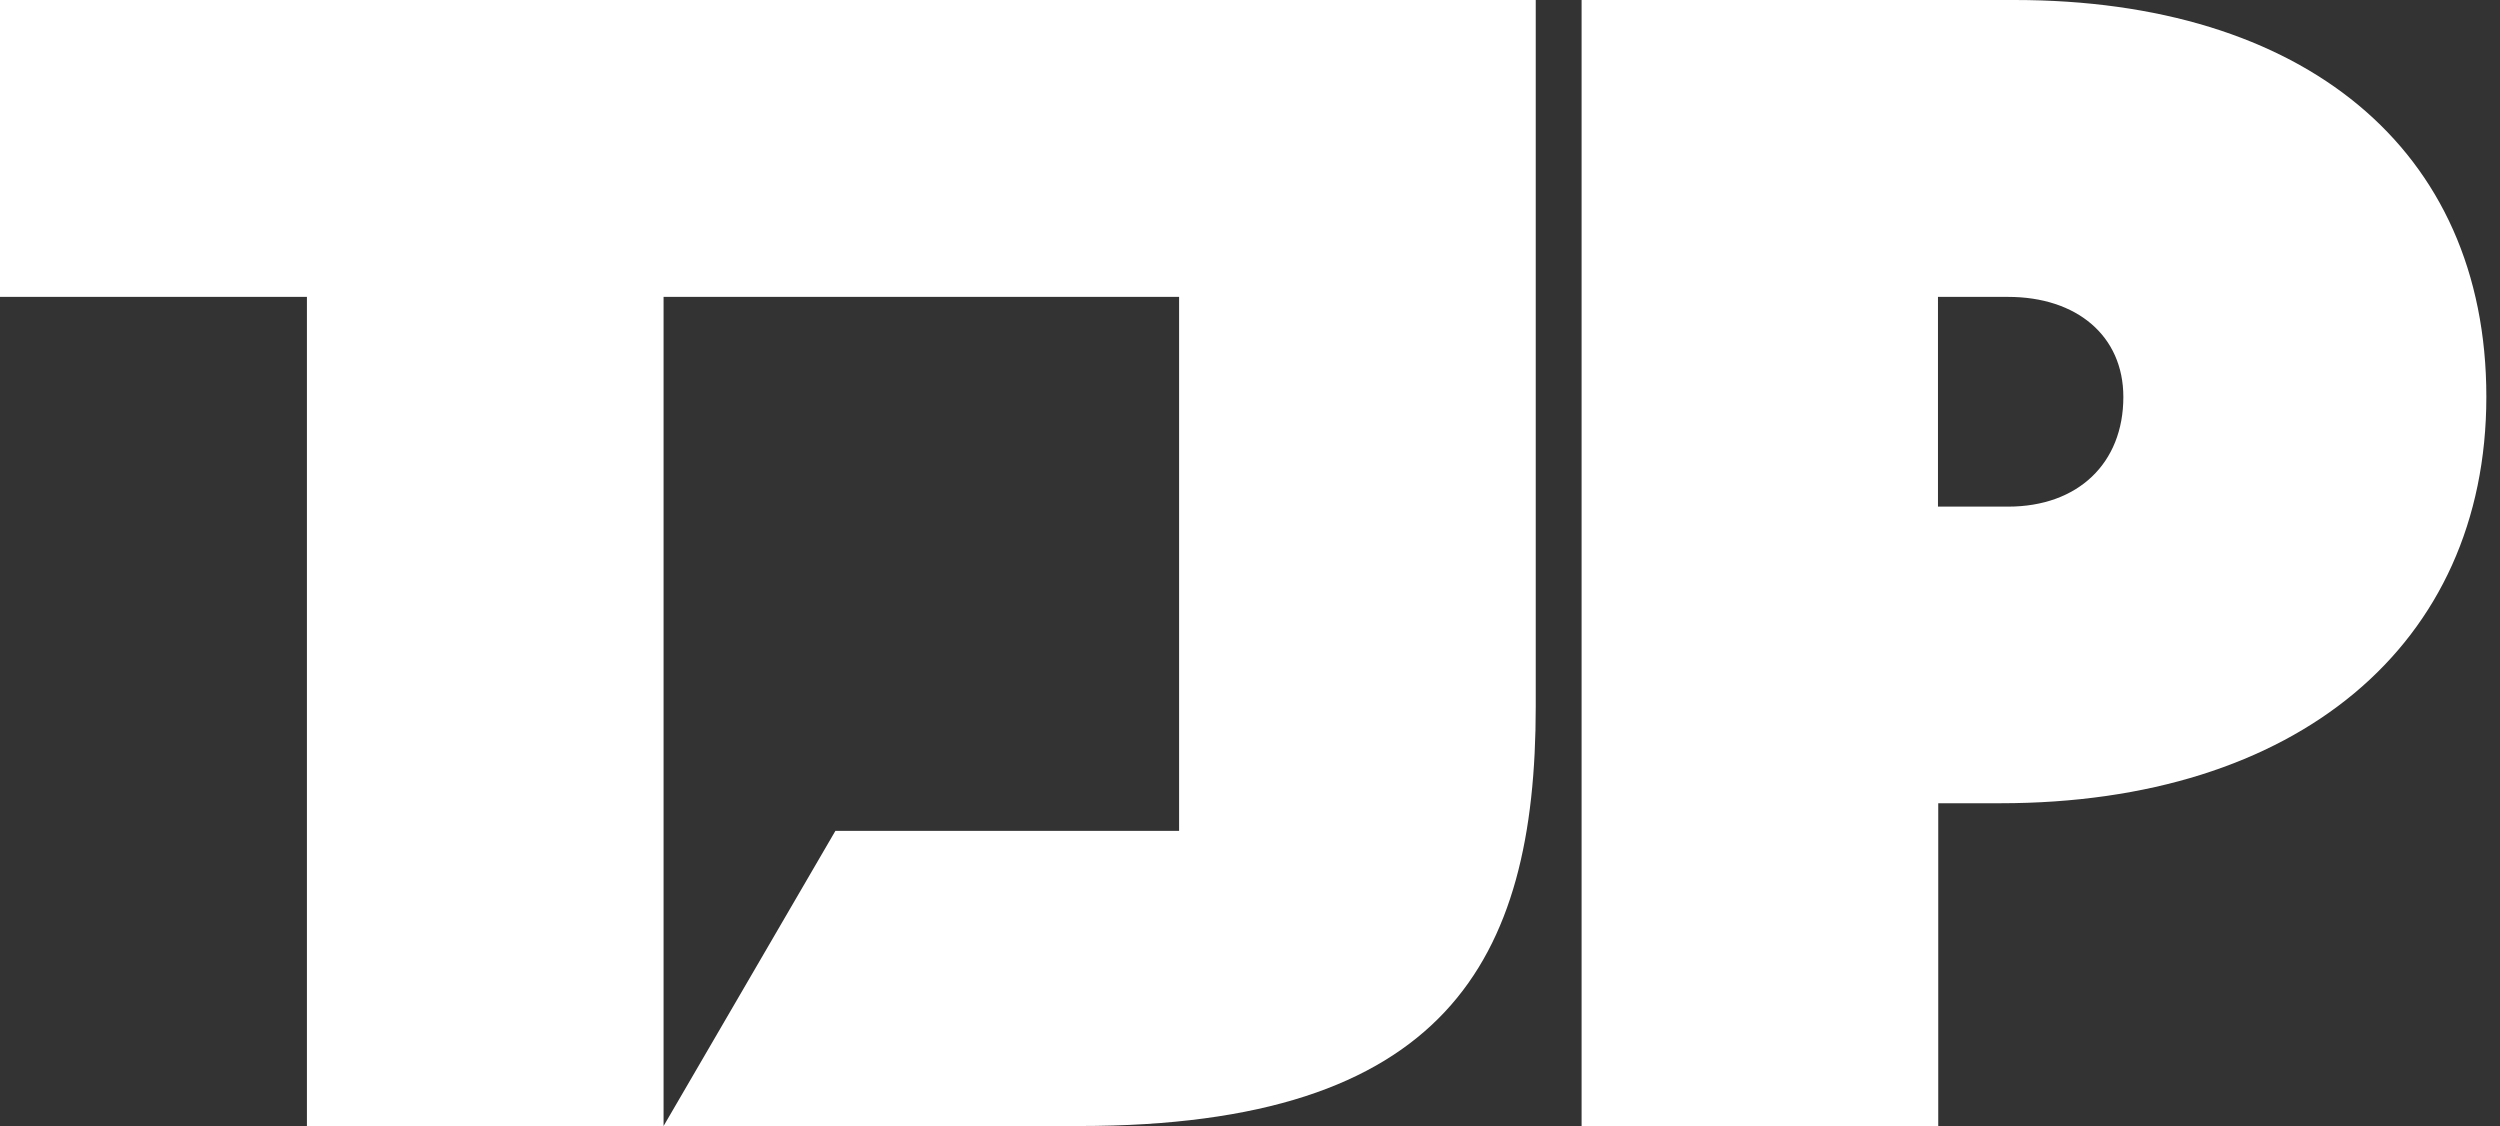
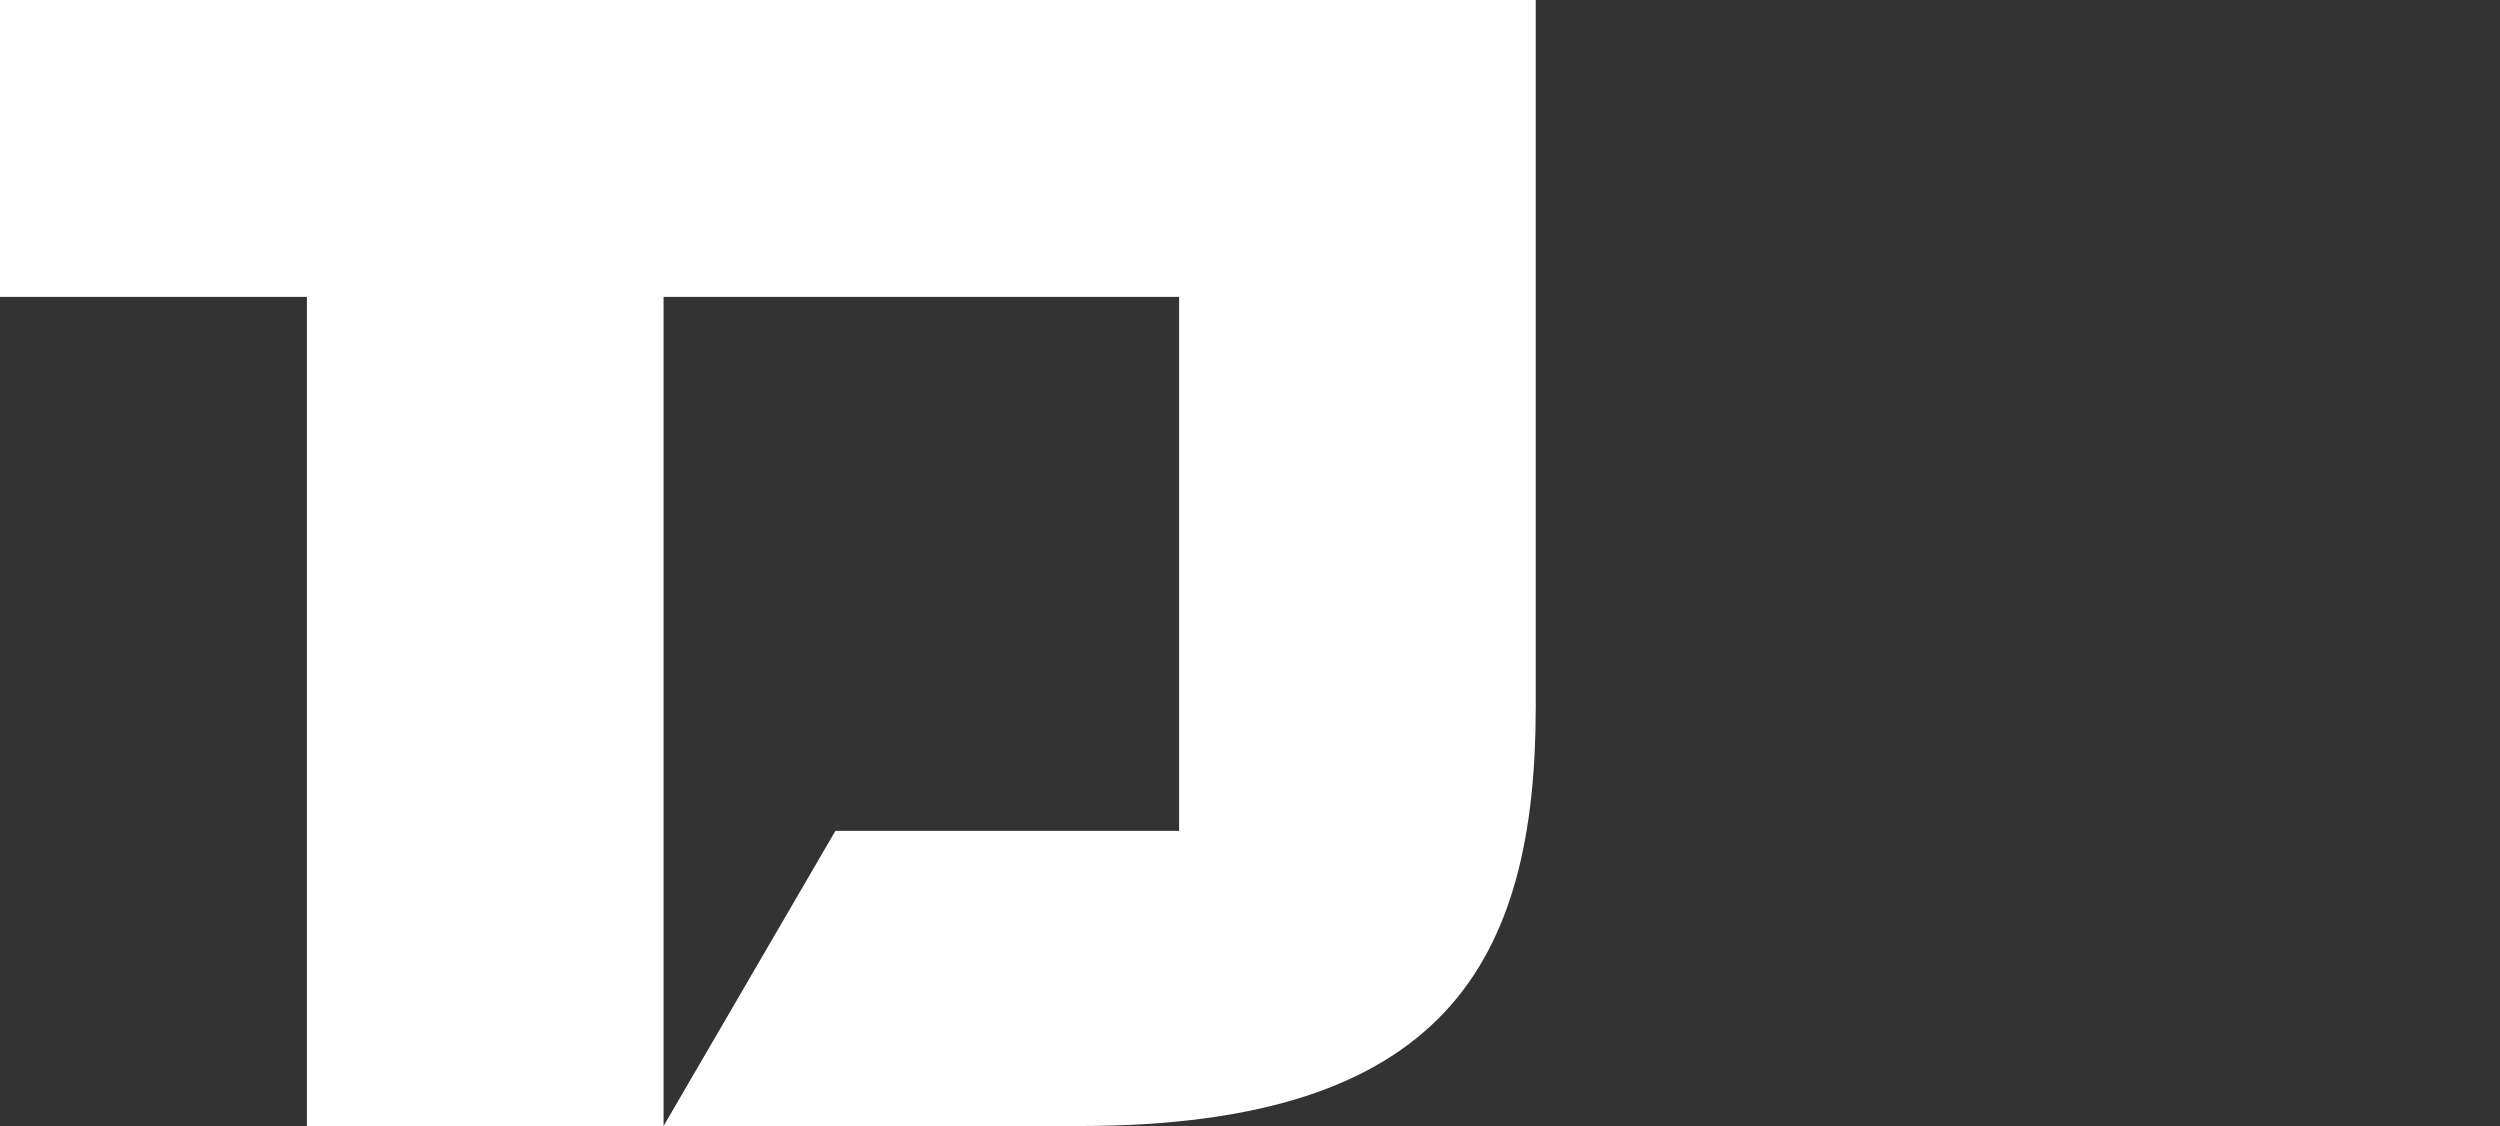
<svg xmlns="http://www.w3.org/2000/svg" width="91" height="41" viewBox="0 0 91 41" fill="none">
  <rect x="0" y="0" width="91" height="41" fill="#333333" stroke="none" />
  <path d="M0 0V10.807H11.172V40.987H24.154V10.807H42.919V30.243H30.409L24.154 40.987H39.288C52.612 40.987 55.901 34.998 55.901 25.719V0H0Z" fill="white" />
-   <path d="M73.096 18.441H70.542V10.807H73.096C75.59 10.807 77.29 12.221 77.29 14.451C77.29 16.86 75.641 18.441 73.096 18.441ZM73.328 0H57.57V40.987H70.552V29.238H72.815C83.585 29.238 90.503 23.489 90.503 14.441C90.503 5.393 83.816 0 73.328 0Z" fill="white" />
</svg>